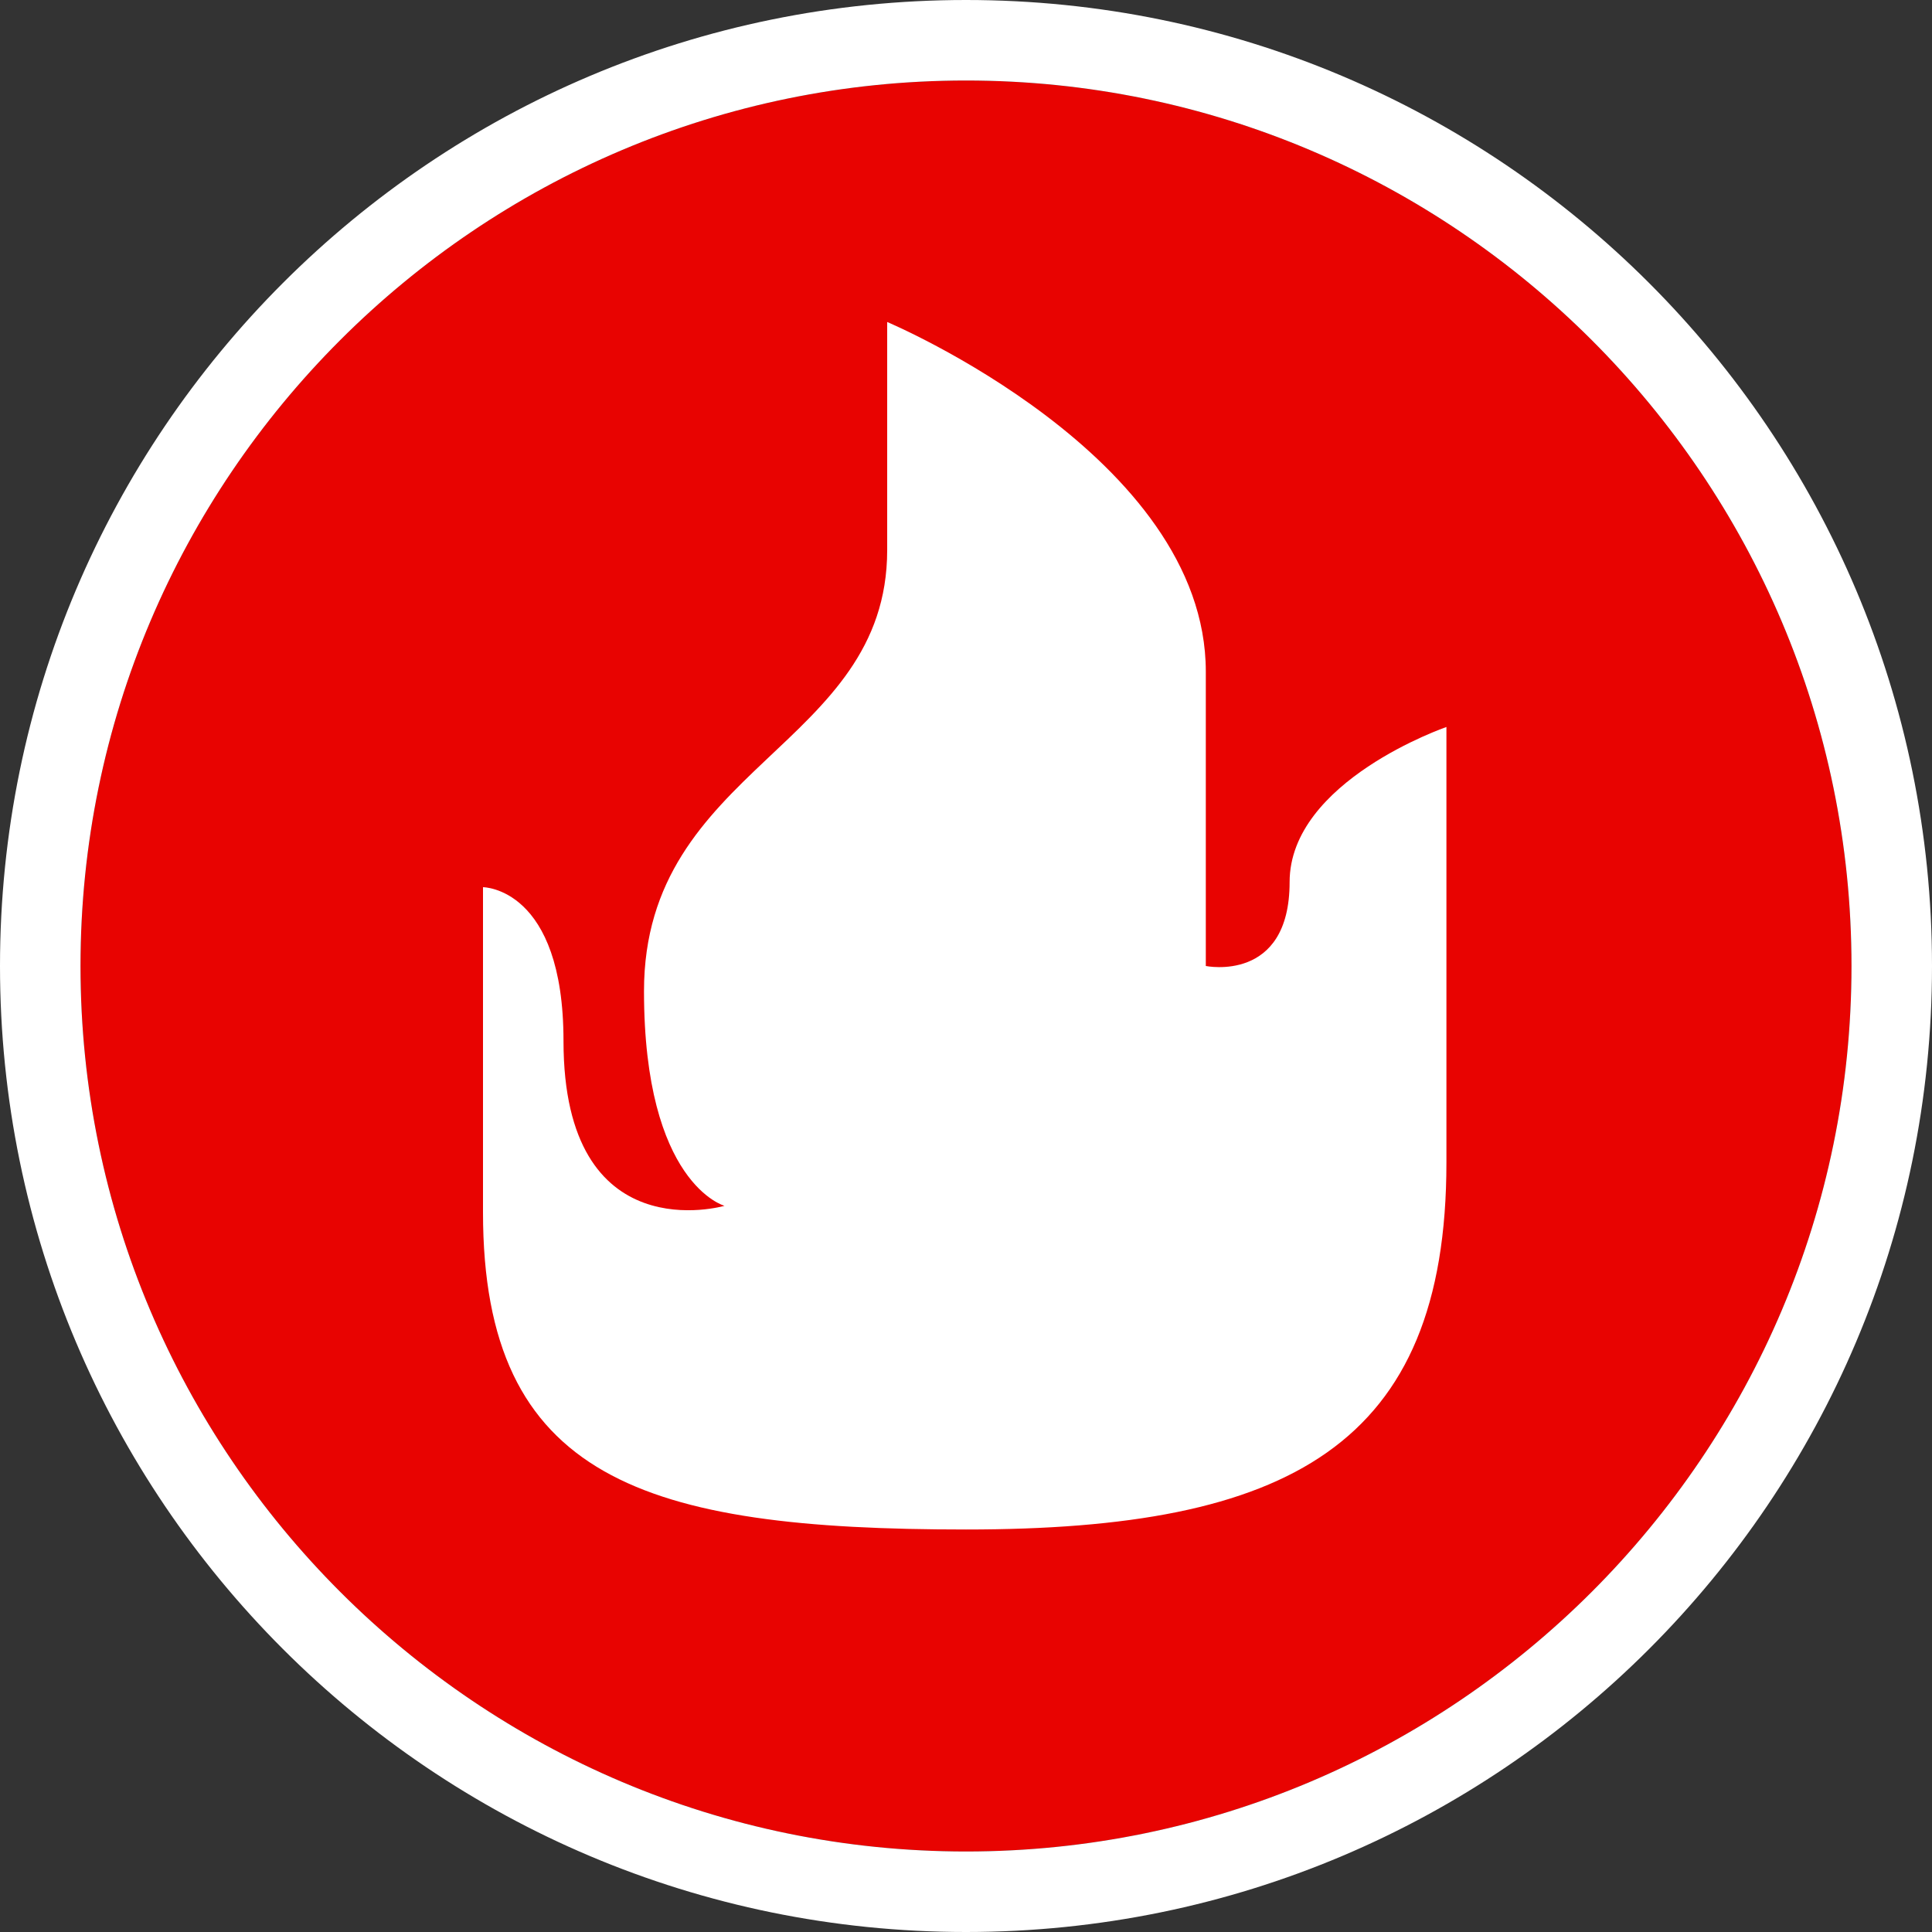
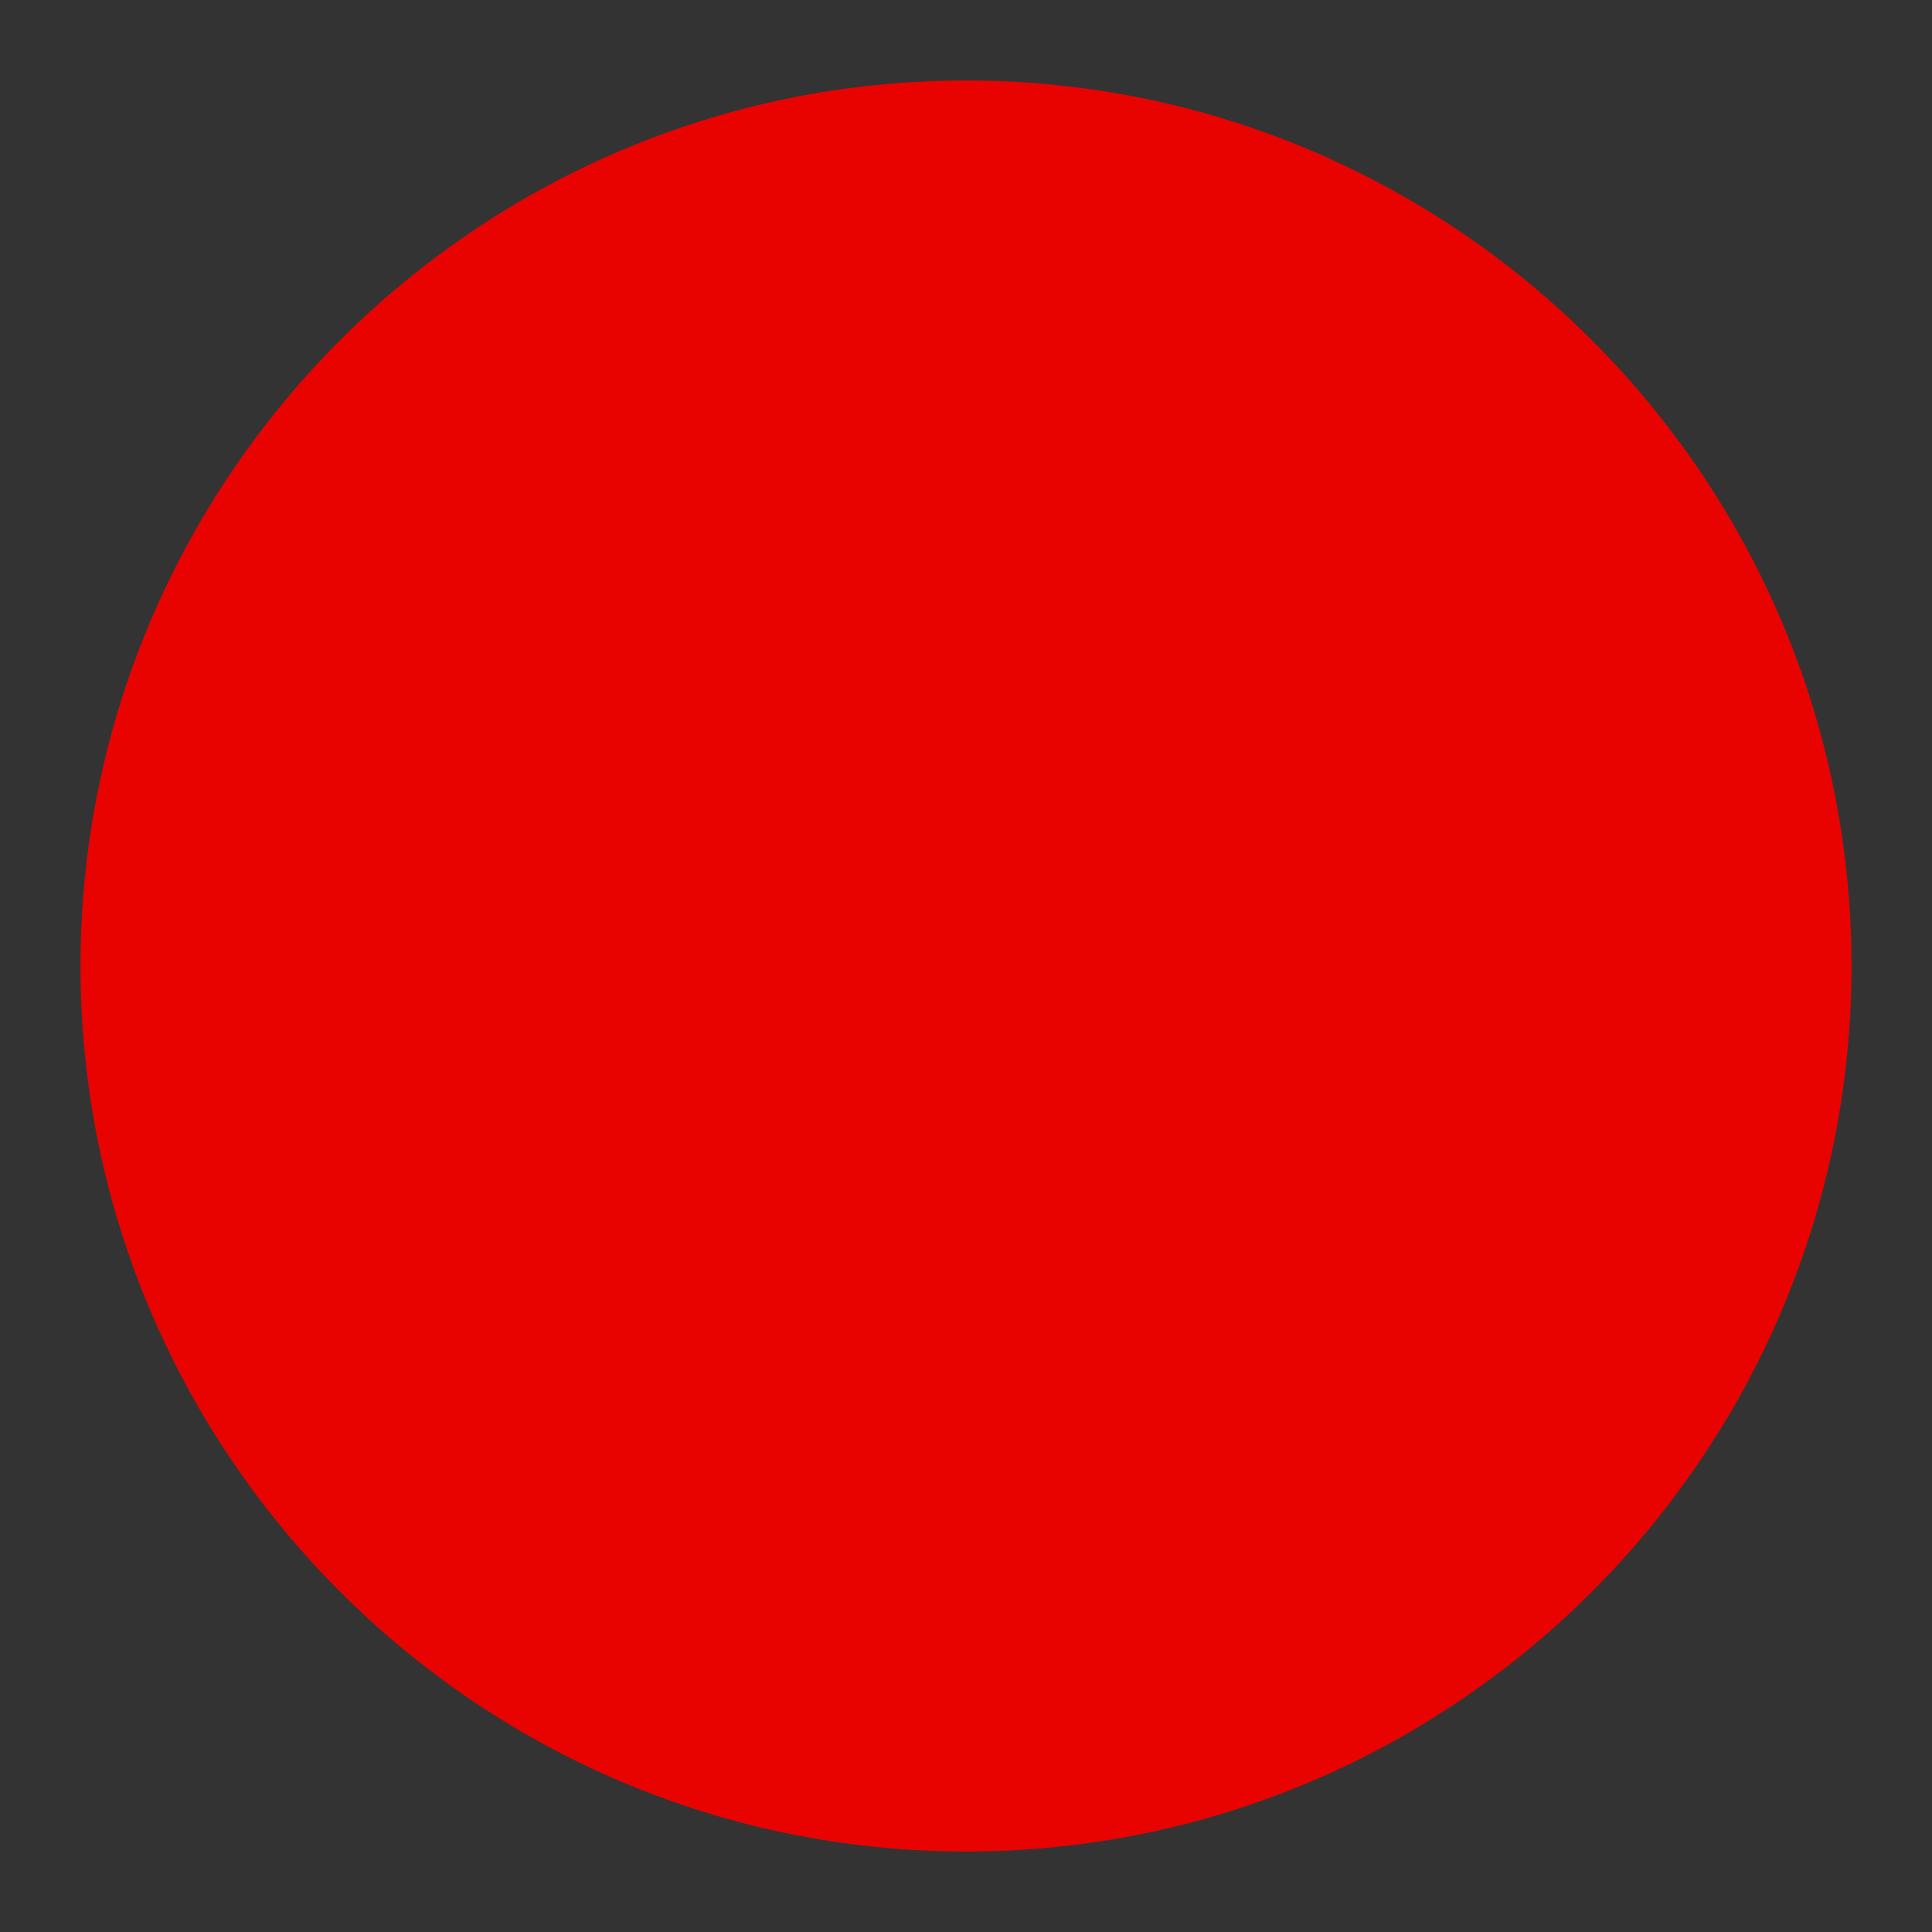
<svg xmlns="http://www.w3.org/2000/svg" version="1.1" id="Layer_1" x="0px" y="0px" width="24px" height="24px" viewBox="0 0 24 24" enable-background="new 0 0 24 24" xml:space="preserve">
  <rect x="0" y="0" width="24" height="24" fill="#333333" stroke="none" />
  <path fill="#E80301" d="M12,1c6.064,0,11,4.935,11,11c0,6.064-4.936,11-11,11C5.935,23,1,18.064,1,12C1,5.935,5.935,1,12,1" />
-   <path fill="#ffffff" d="M12,1c6.064,0,11,4.935,11,11c0,6.064-4.936,11-11,11C5.935,23,1,18.064,1,12C1,5.935,5.935,1,12,1 M12,0  C5.373,0,0,5.373,0,12s5.373,12,12,12s12-5.373,12-12S18.627,0,12,0L12,0z" />
-   <path fill="#ffffff" d="M12,19c-4,0-6-0.625-6-3.939c0-2.311,0-4.04,0-4.04s1,0,1,1.911c0,2.63,2,2.047,2,2.047s-1-0.271-1-2.667  c0-2.795,3.021-3.026,3.021-5.479c0-2.311,0-2.833,0-2.833s3.958,1.667,3.958,4.343c0,2.74,0,3.657,0,3.657s1.041,0.215,1.041-1.042  s1.948-1.927,1.948-1.927s0,2.001,0,5.407C17.969,17.969,16,19,12,19z" />
</svg>